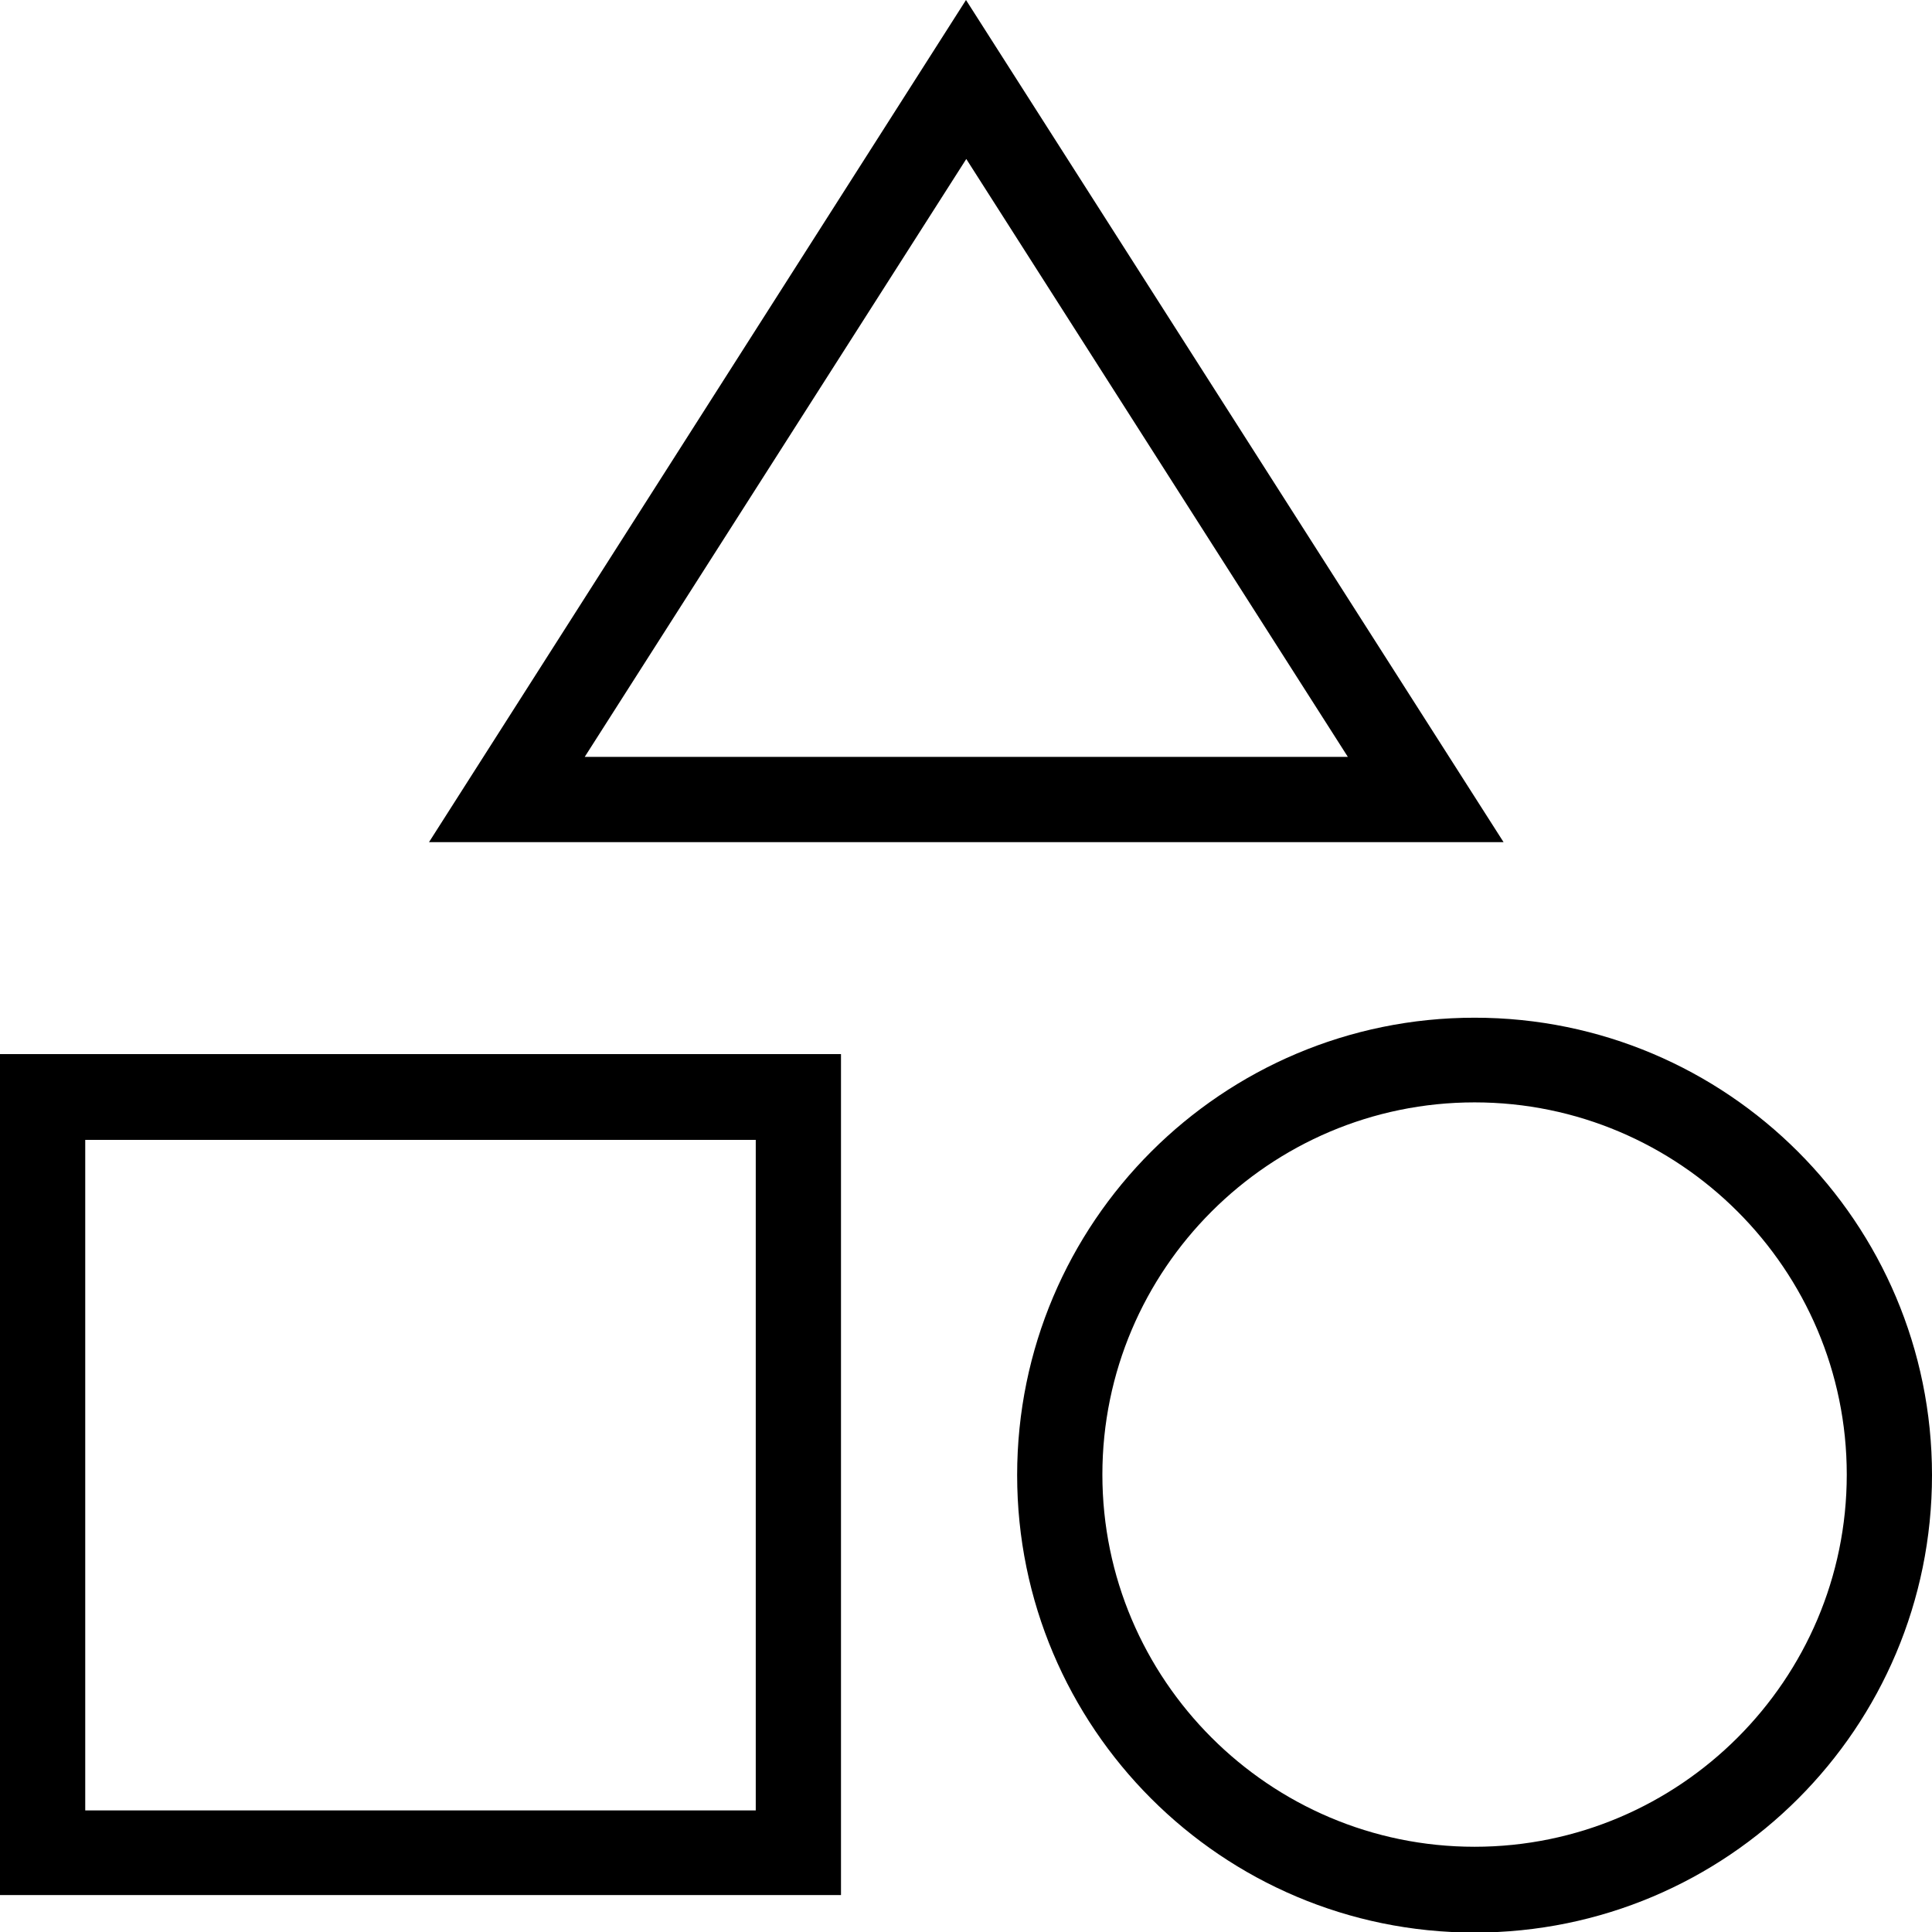
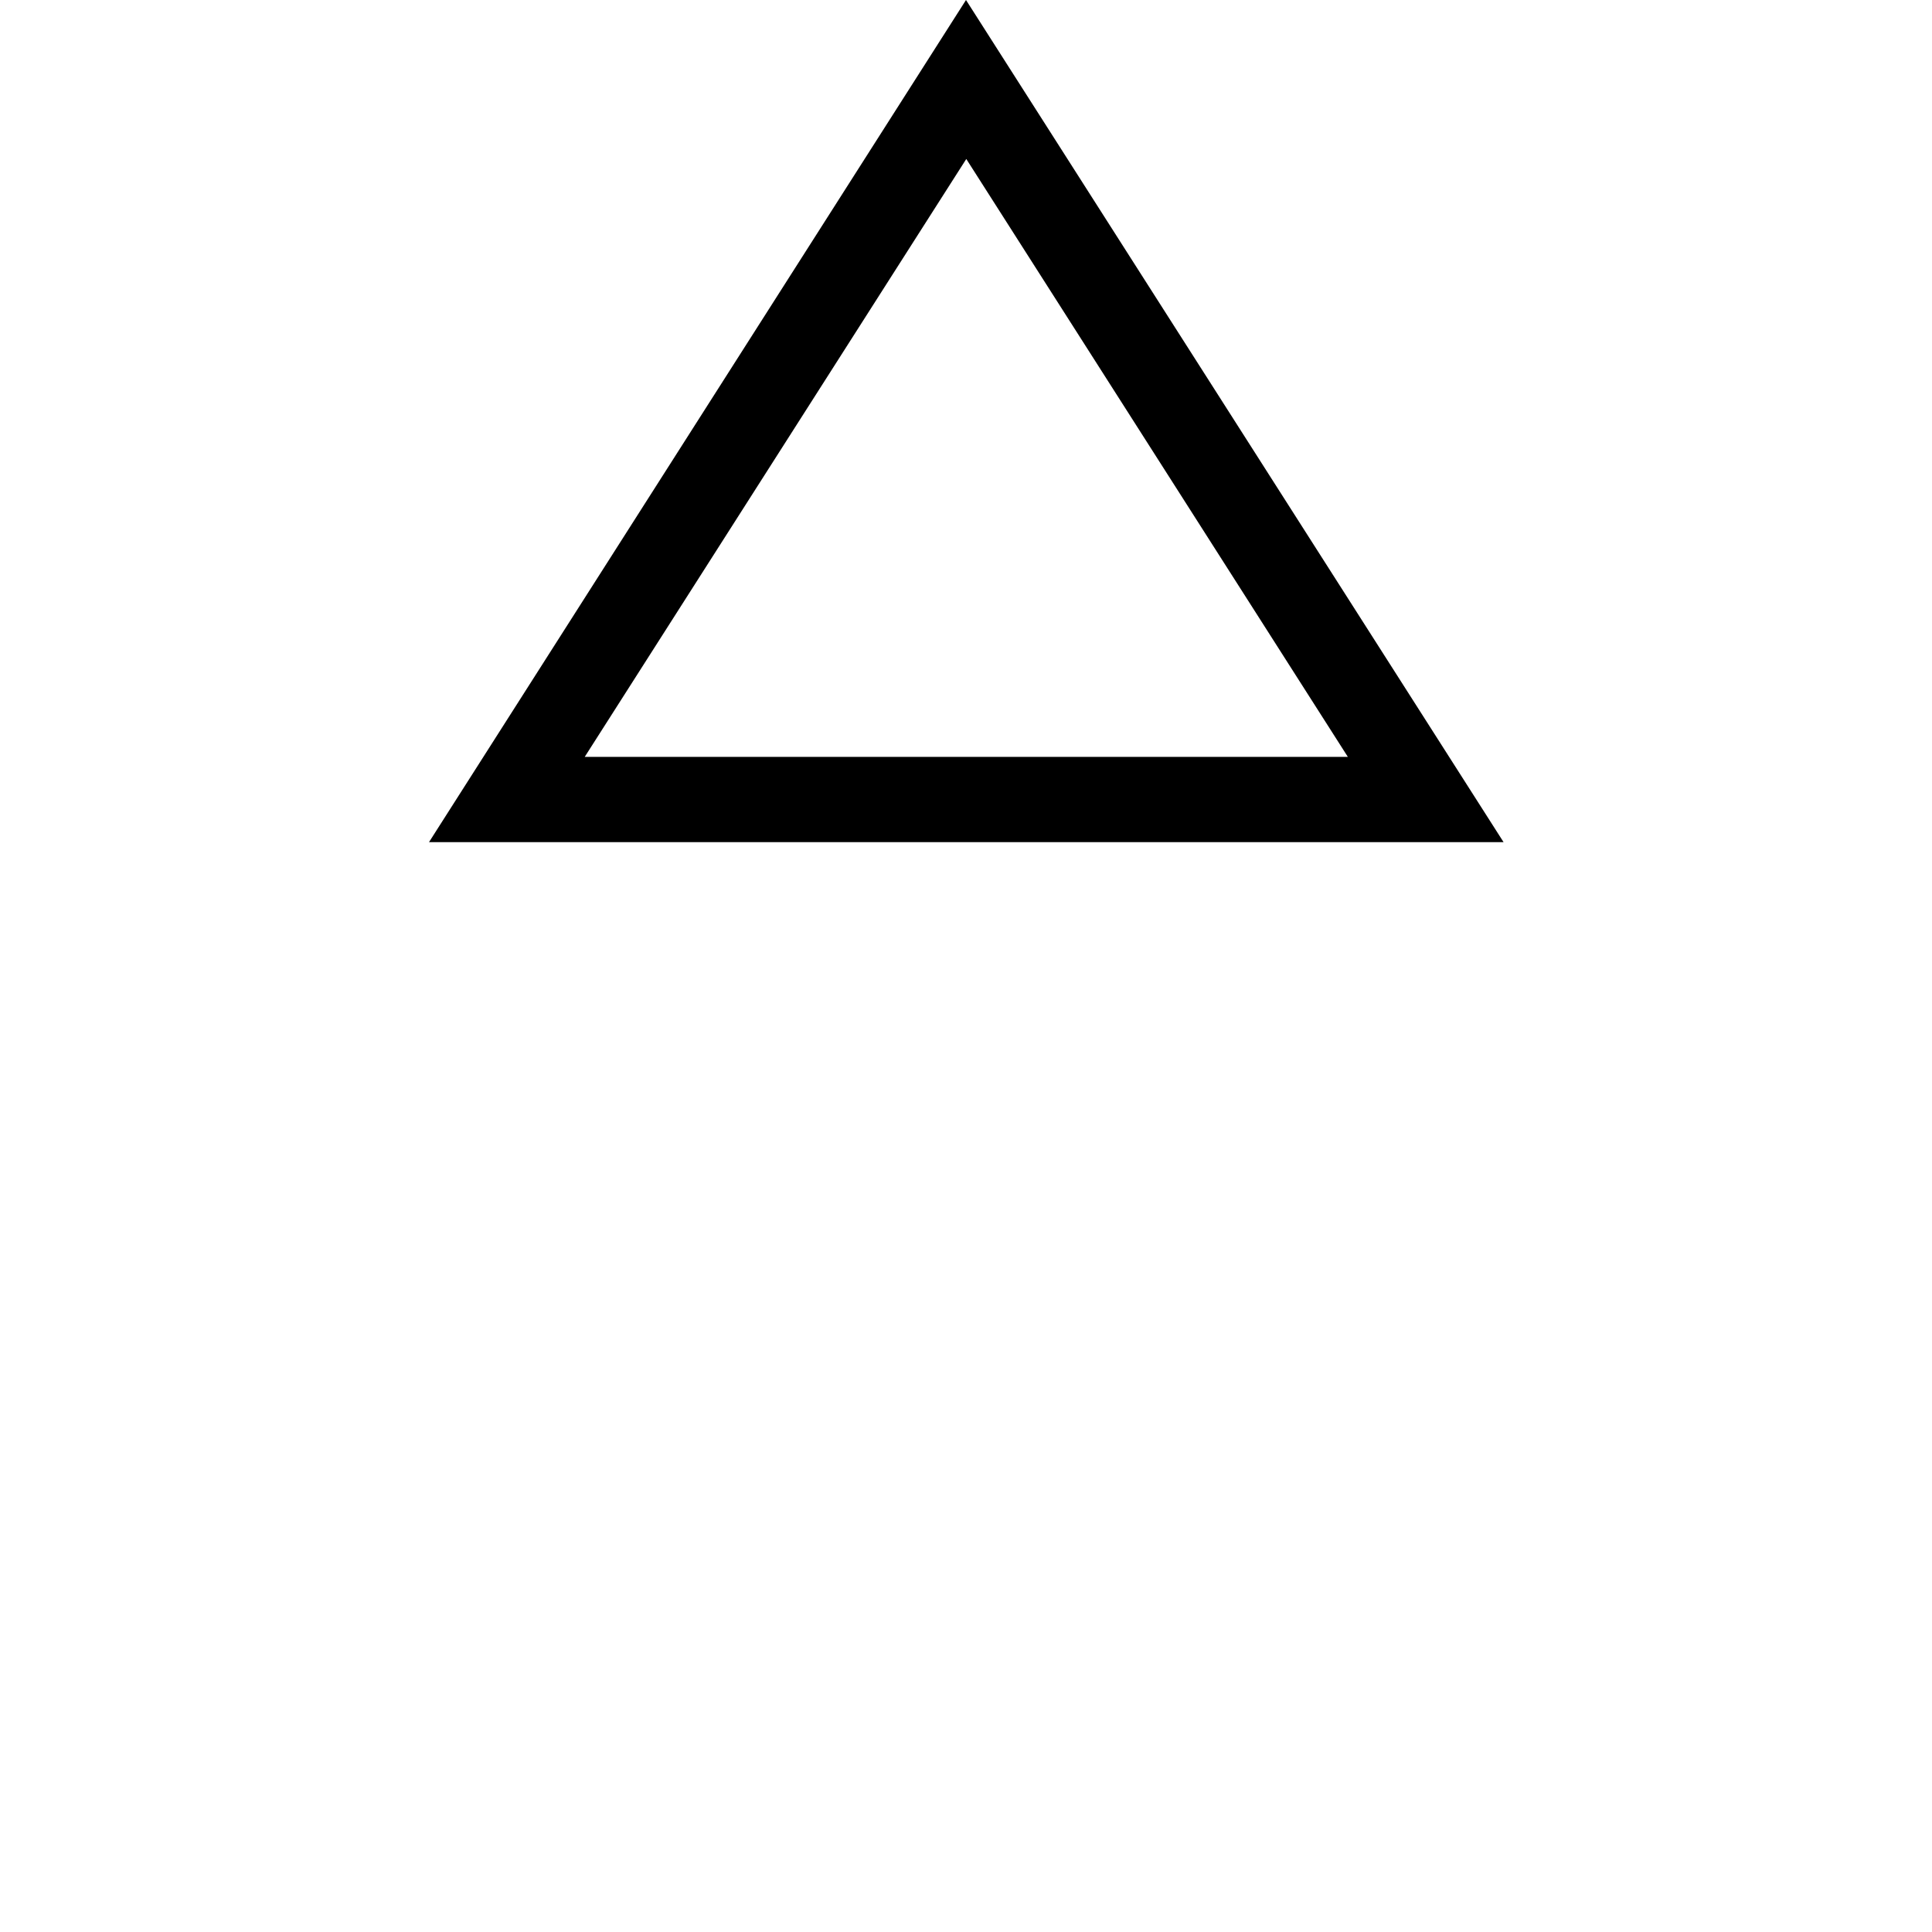
<svg xmlns="http://www.w3.org/2000/svg" id="Layer_1" data-name="Layer 1" viewBox="0 0 34 34">
-   <path d="M0,33.35h14.8v-14.8H0v14.8ZM1.5,20.06h11.8v11.8H1.5v-11.8Z" />
-   <path d="M25.95,17.91c-4.44,0-8.05,3.6-8.05,8.05h0c0,4.44,3.6,8.05,8.05,8.05s8.05-3.6,8.05-8.05h0c0-4.44-3.6-8.05-8.05-8.05ZM25.95,32.5c-3.61,0-6.55-2.94-6.55-6.55s2.94-6.55,6.55-6.55,6.55,2.94,6.55,6.55-2.94,6.55-6.55,6.55Z" />
  <path d="M17,0L7.55,14.82h18.91L17,0ZM17,2.79l6.72,10.53h-13.43l6.72-10.53Z" />
</svg>